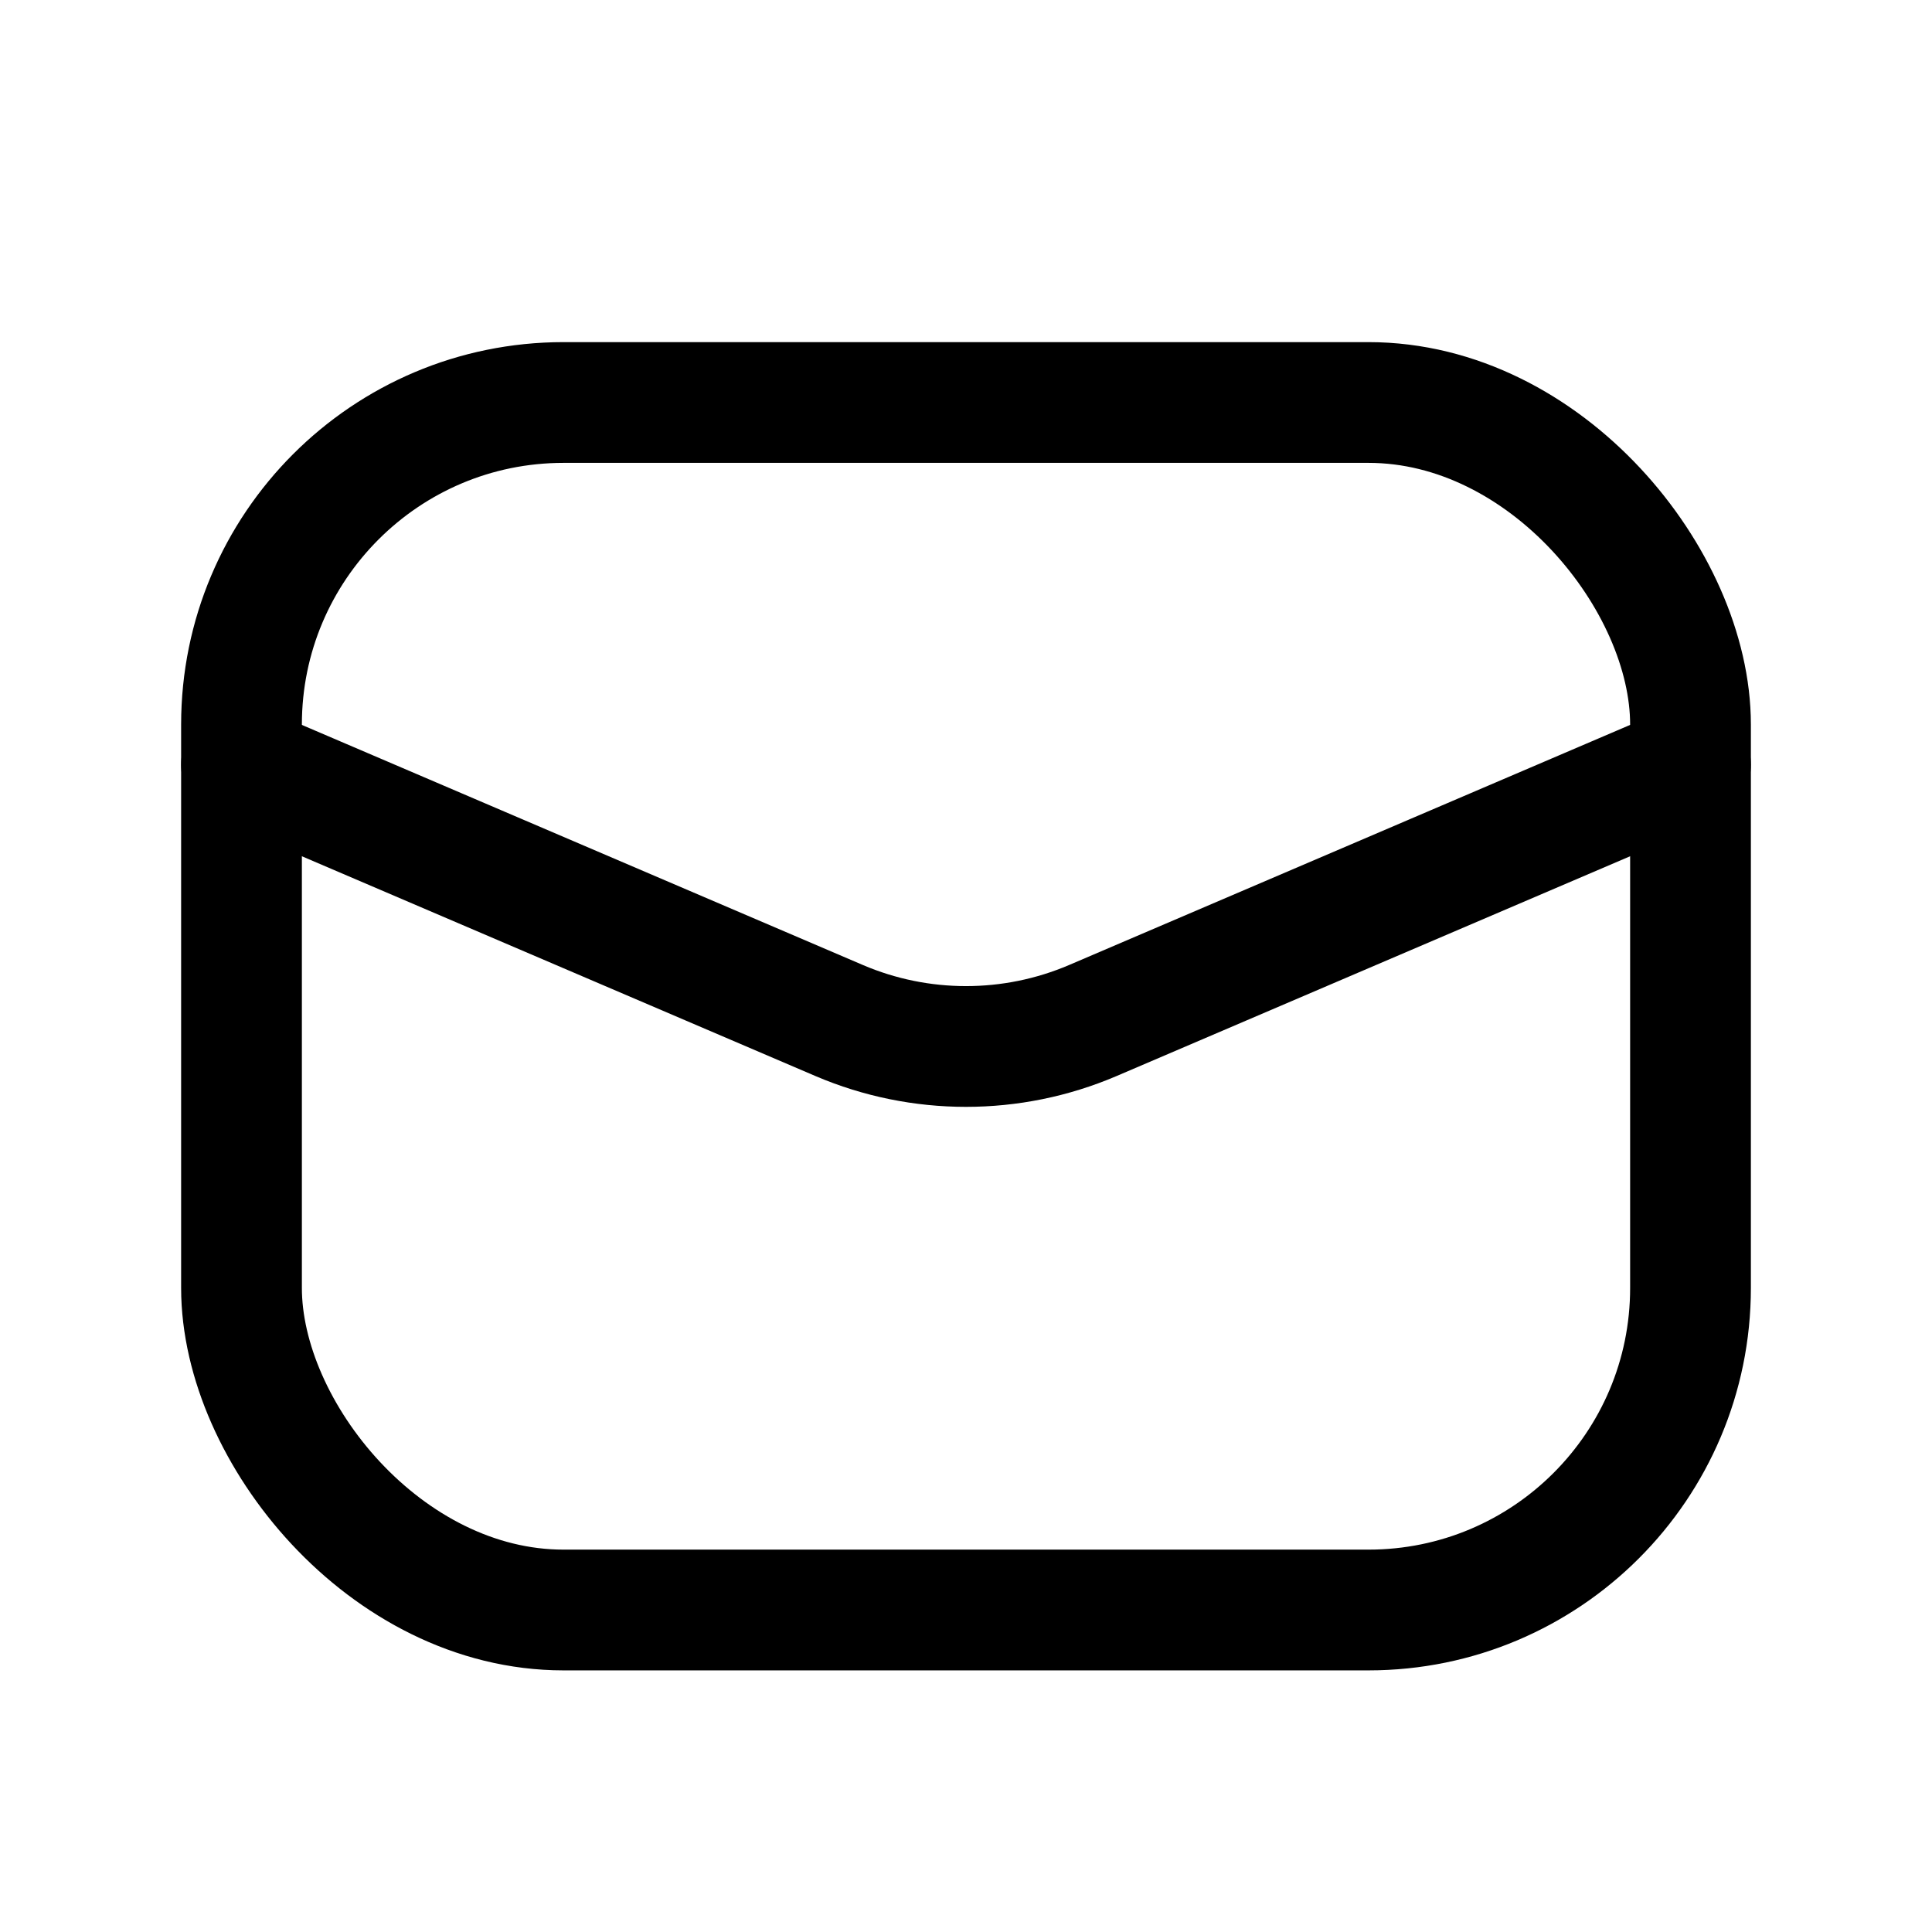
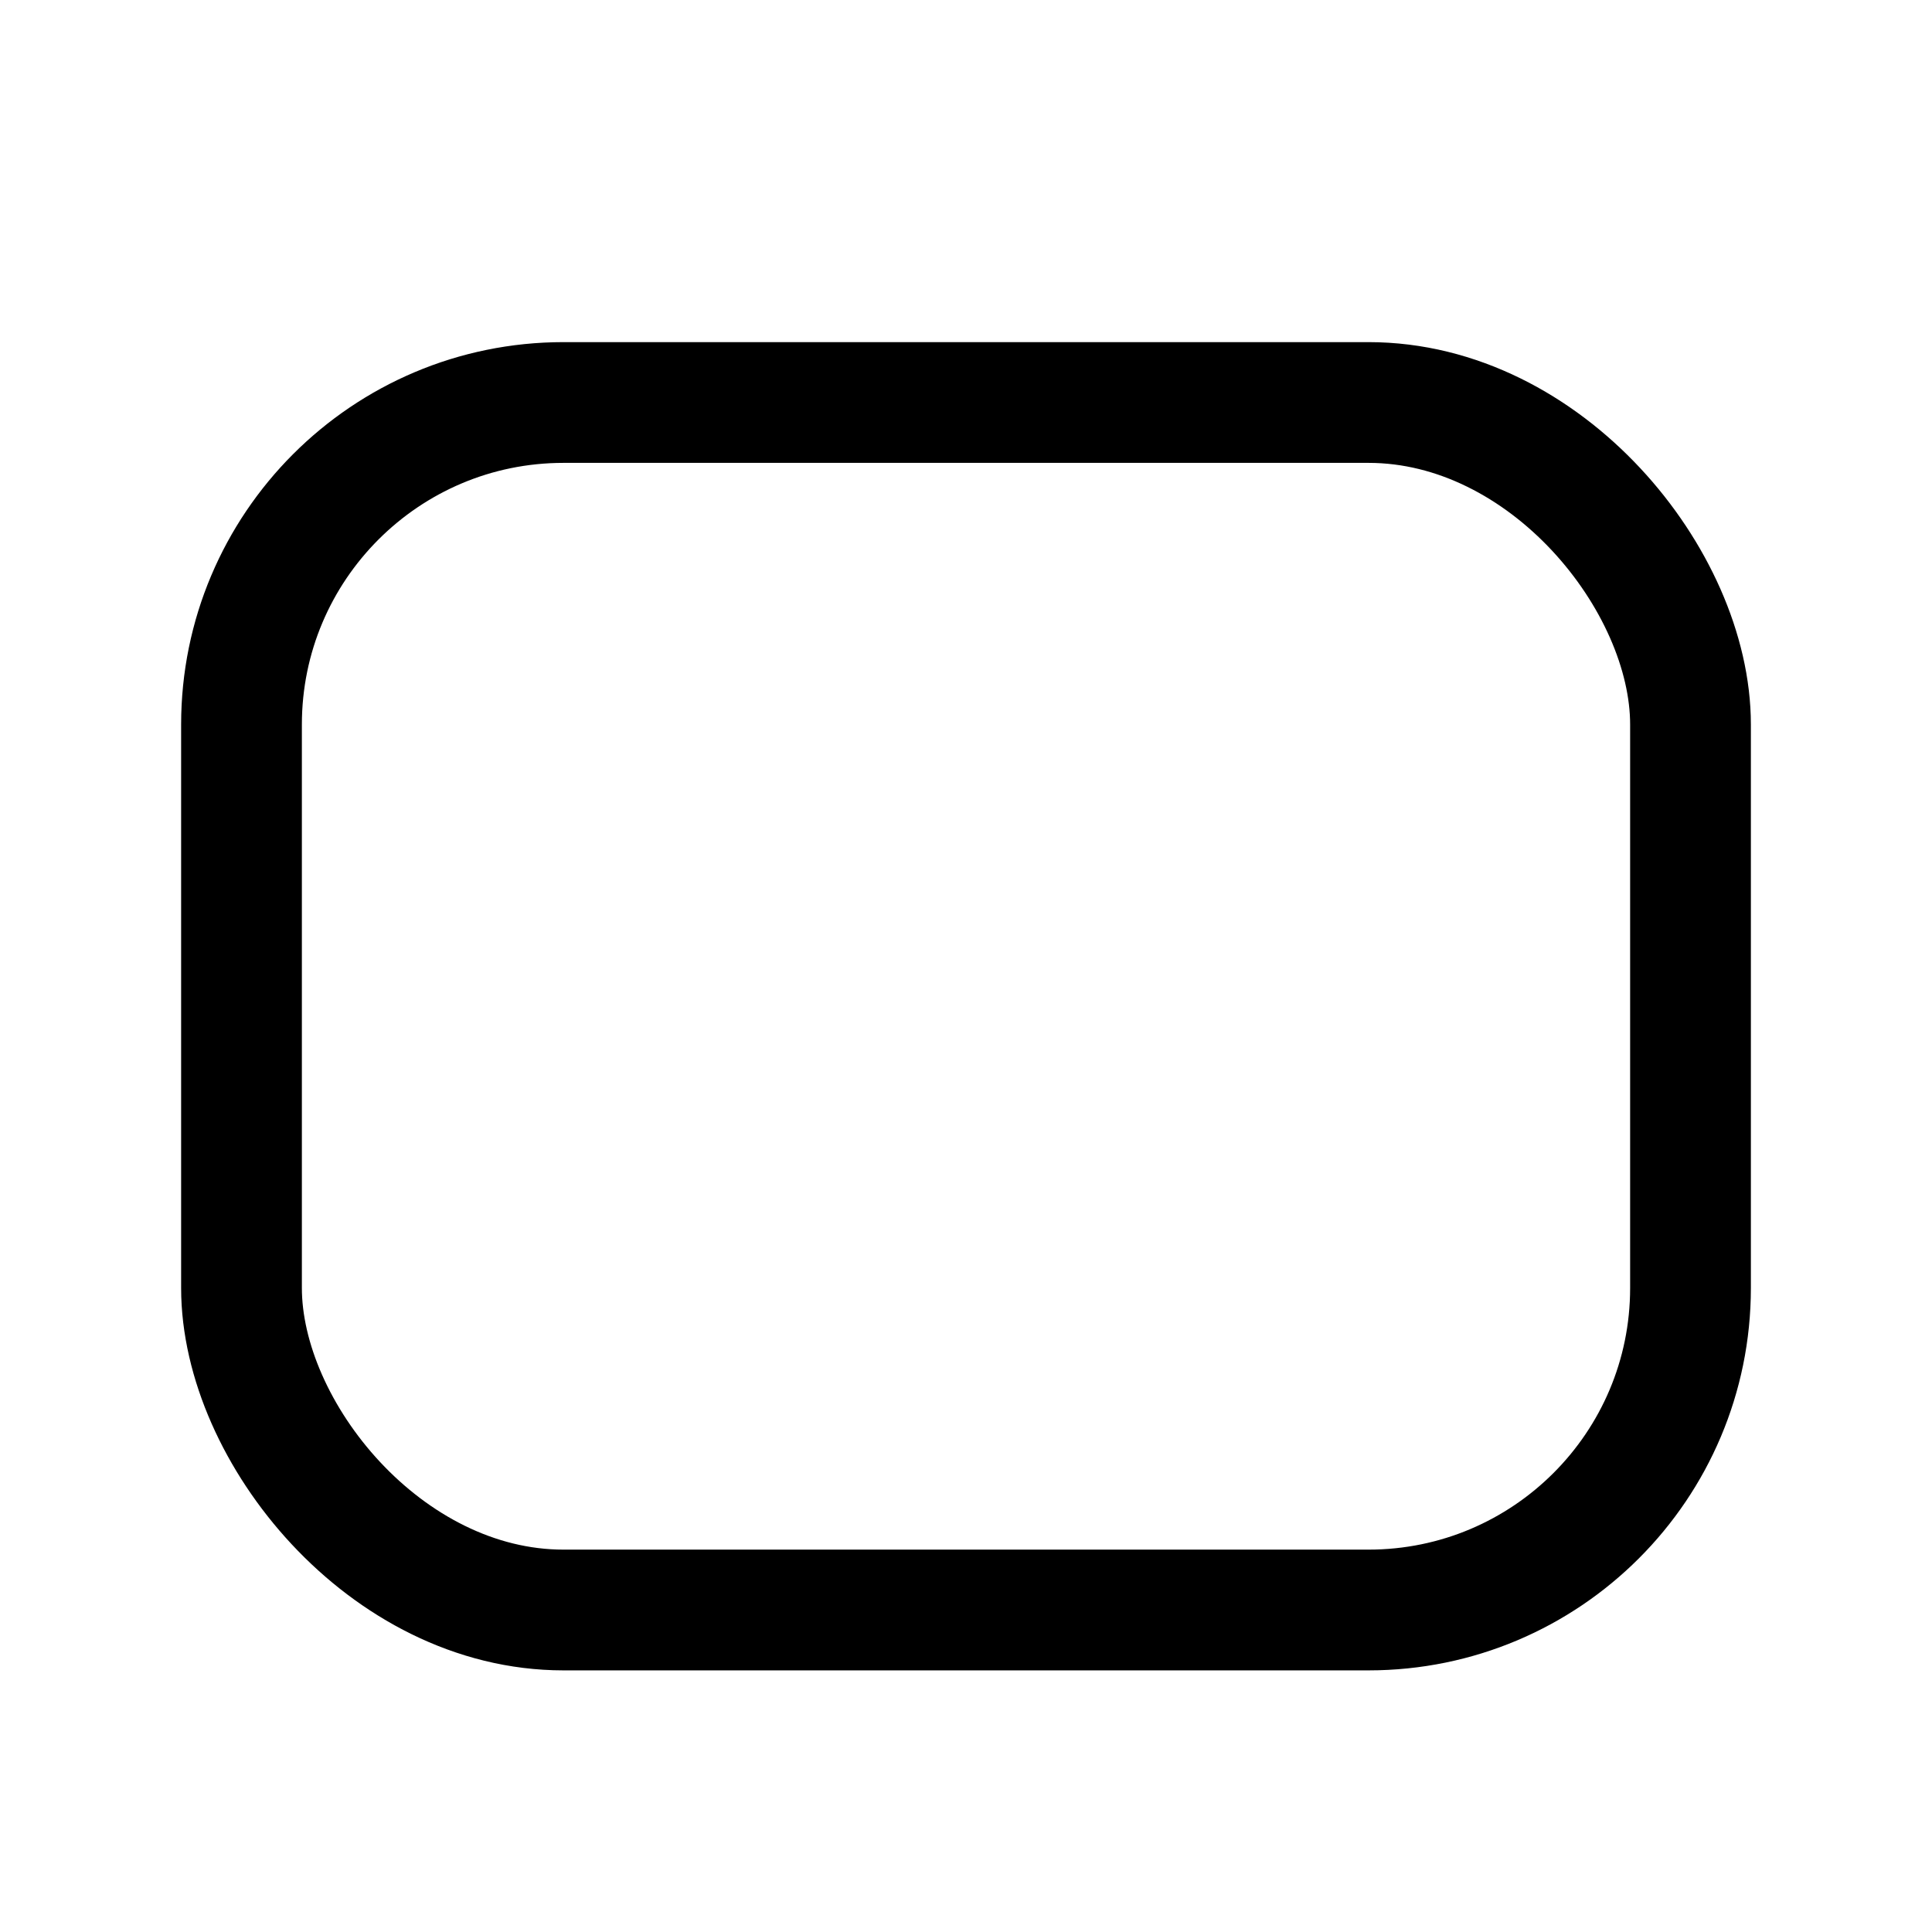
<svg xmlns="http://www.w3.org/2000/svg" width="24" height="24" viewBox="0 0 24 24" fill="none">
-   <path d="M21 9.5L13.574 12.678C12.569 13.107 11.431 13.107 10.426 12.678L3 9.5" stroke="black" stroke-width="1.5" stroke-linecap="round" stroke-linejoin="round" />
  <rect x="3" y="5" width="18" height="15" rx="4" stroke="black" stroke-width="1.5" stroke-linecap="round" stroke-linejoin="round" />
</svg>